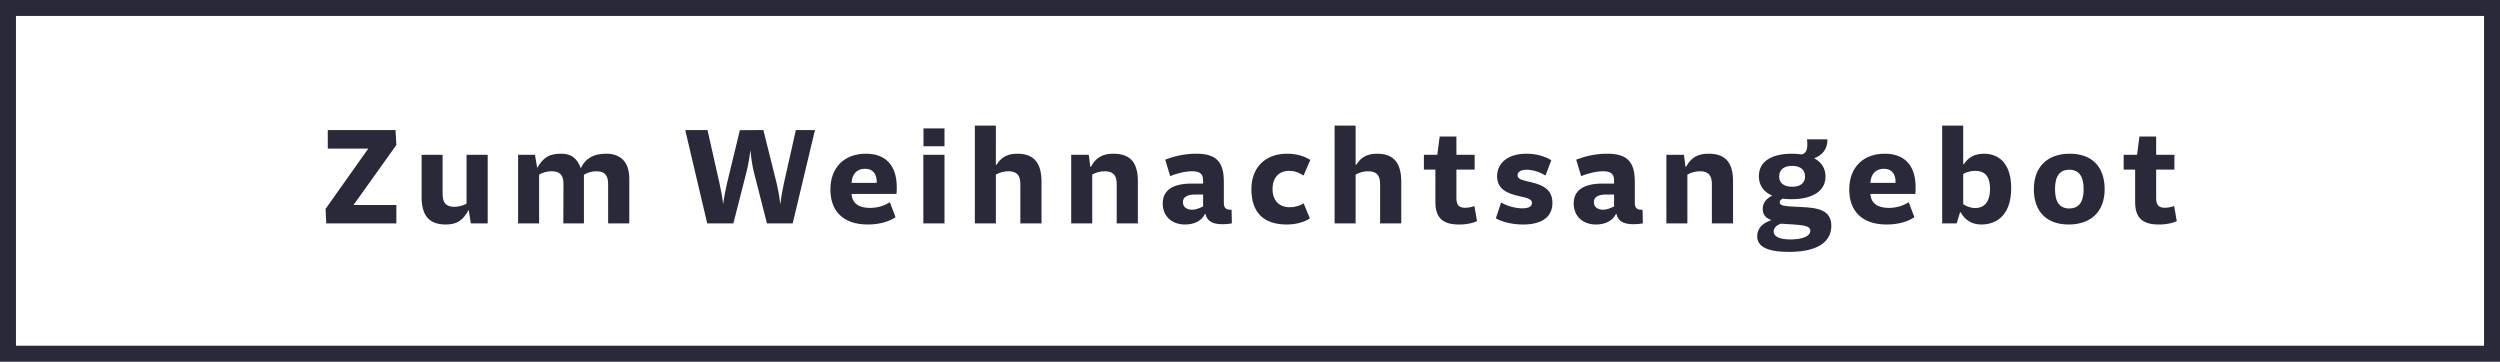
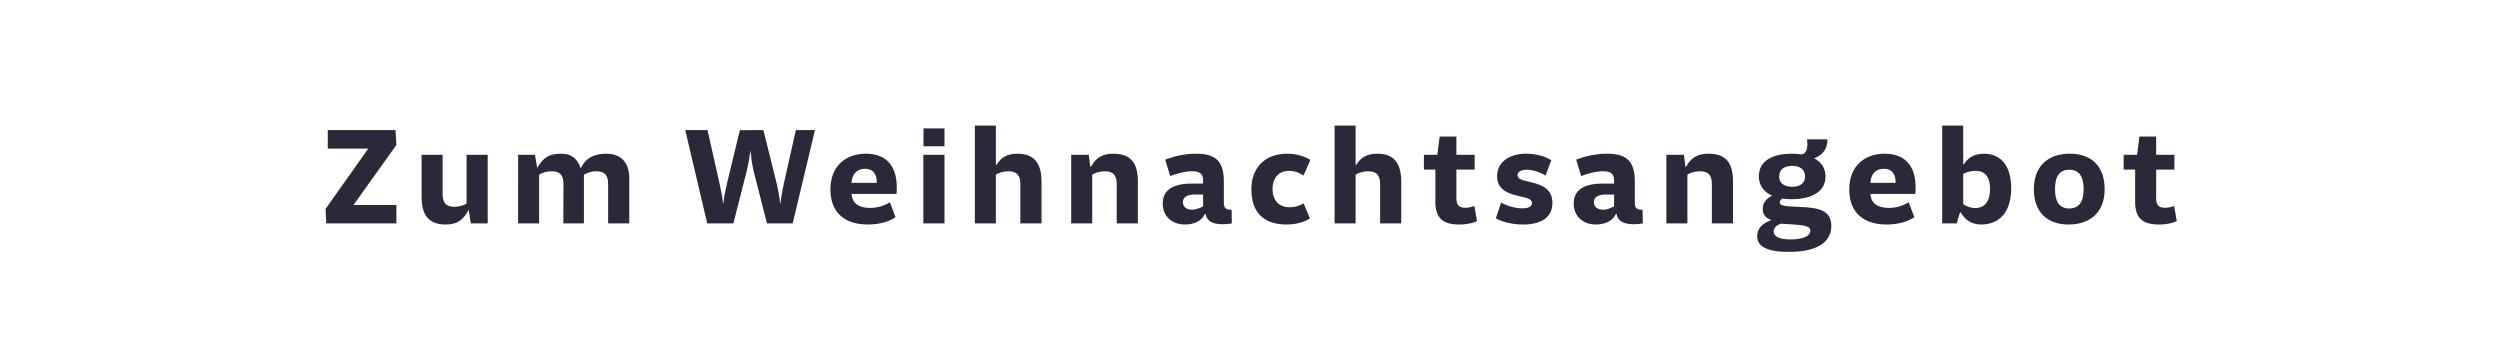
<svg xmlns="http://www.w3.org/2000/svg" width="235" height="34" viewBox="0 0 235 34" fill="none">
  <path d="M30.668 21h6.591v-1.729h-4.03l4.03-5.642-.078-1.404h-6.37v1.742h3.809l-4.017 5.668.065 1.365zm10.938-6.448h-1.976v3.952c0 1.599.572 2.6 2.262 2.6.988 0 1.599-.325 2.145-1.352h.026l.195 1.248h1.586v-6.448h-1.989v4.589c-.325.195-.78.299-1.157.299-.819 0-1.092-.442-1.092-1.196v-3.692zM57.164 21h1.989v-4.199c0-1.625-.858-2.353-2.171-2.353-1.105 0-1.898.364-2.392 1.365-.351-1.001-.962-1.365-1.833-1.365-1.04 0-1.651.273-2.262 1.339l-.208-1.235h-1.586V21h1.976v-4.589c.364-.208.767-.312 1.17-.312.923 0 1.118.52 1.118 1.209L52.952 21h1.937v-4.576c.377-.221.767-.325 1.17-.325.845 0 1.105.442 1.105 1.209V21zm14.931 0h2.418l2.093-8.775h-1.794l-1.131 5.031c-.13.572-.26 1.326-.325 1.95-.078-.637-.221-1.443-.338-1.924l-1.261-5.057-2.21.013-1.209 5.005c-.13.533-.286 1.352-.364 1.95-.065-.624-.208-1.391-.338-1.95l-1.131-5.018h-2.093L66.479 21h2.457l1.222-4.784c.169-.676.299-1.404.377-2.093.078.65.156 1.404.338 2.093L72.095 21zm12.086-.585l-.533-1.404c-.494.312-1.131.533-1.872.533-1.001 0-1.677-.403-1.729-1.313h4.225c.013-.195.026-.377.026-.611 0-2.184-1.144-3.172-2.899-3.172-1.963 0-3.341 1.222-3.341 3.367 0 1.911 1.079 3.289 3.523 3.289 1.131 0 2.041-.299 2.6-.689zm-1.768-3.224h-2.366c.039-.858.533-1.326 1.261-1.326.715 0 1.131.442 1.105 1.326zm4.394-3.445h1.976v-1.677h-1.976v1.677zM86.794 21h1.989v-6.448h-1.989V21zm9.119 0h1.989v-3.913c0-1.716-.663-2.639-2.262-2.639-1.053 0-1.573.416-1.963 1.04h-.065v-3.679h-1.976V21h1.976v-4.589c.364-.208.78-.312 1.183-.312.845 0 1.118.442 1.118 1.209V21zm9.057 0h1.989v-3.952c0-1.612-.572-2.6-2.301-2.6-1.001 0-1.638.351-2.106 1.222h-.065l-.143-1.118h-1.651V21h1.976v-4.589c.364-.208.78-.312 1.183-.312.845 0 1.118.442 1.118 1.209V21zm10.825 0l-.026-1.287c-.52.026-.728-.143-.728-.663v-1.976c0-1.95-.793-2.626-2.613-2.626-1.183 0-2.171.286-2.899.559l.468 1.547c.533-.221 1.365-.455 2.054-.455.611 0 1.04.156 1.04.845v.312h-1.066c-1.807 0-2.73.637-2.73 1.872 0 1.209.871 1.976 2.093 1.976.832 0 1.56-.312 1.885-1.001h.039c.143.65.598.975 1.625.975.247 0 .611-.026.858-.078zm-2.704-2.717v1.118c-.247.117-.624.312-1.04.312-.442 0-.858-.208-.858-.715 0-.455.364-.715 1.183-.715h.715zm10.038 2.249l-.585-1.417c-.312.195-.754.364-1.326.364-1.001 0-1.599-.663-1.599-1.703 0-1.079.598-1.716 1.573-1.716.624 0 1.027.247 1.339.442l.637-1.469c-.468-.299-1.196-.585-2.21-.585-1.937 0-3.328 1.222-3.328 3.328 0 2.249 1.196 3.328 3.328 3.328.936 0 1.703-.26 2.171-.572zm6.6.468h1.989v-3.913c0-1.716-.663-2.639-2.262-2.639-1.053 0-1.573.416-1.963 1.04h-.065v-3.679h-1.976V21h1.976v-4.589c.364-.208.78-.312 1.183-.312.845 0 1.118.442 1.118 1.209V21zm9.11-.221l-.247-1.417c-.169.065-.481.169-.858.169-.533 0-.832-.208-.832-.884v-2.704h1.716v-1.391h-1.716v-1.716h-1.573l-.221 1.716h-1.261v1.391h1.079v3.042c0 1.521.715 2.119 2.236 2.119.819 0 1.391-.169 1.677-.325zm2.265-1.742l-.494 1.482c.494.299 1.443.585 2.561.585 1.677 0 2.756-.65 2.756-2.028 0-1.248-.884-1.677-1.963-1.937-.78-.195-1.313-.247-1.313-.676 0-.286.273-.507.871-.507.611 0 1.313.26 1.755.546l.546-1.443c-.585-.364-1.43-.611-2.353-.611-1.664 0-2.743.832-2.743 2.119 0 1.248 1.014 1.625 2.028 1.859.832.182 1.248.286 1.248.65 0 .338-.312.507-.91.507-.624 0-1.417-.208-1.989-.546zM154.427 21l-.026-1.287c-.52.026-.728-.143-.728-.663v-1.976c0-1.95-.793-2.626-2.613-2.626-1.183 0-2.171.286-2.899.559l.468 1.547c.533-.221 1.365-.455 2.054-.455.611 0 1.04.156 1.04.845v.312h-1.066c-1.807 0-2.73.637-2.73 1.872 0 1.209.871 1.976 2.093 1.976.832 0 1.56-.312 1.885-1.001h.039c.143.65.598.975 1.625.975.247 0 .611-.026.858-.078zm-2.704-2.717v1.118c-.247.117-.624.312-1.04.312-.442 0-.858-.208-.858-.715 0-.455.364-.715 1.183-.715h.715zM160.916 21h1.989v-3.952c0-1.612-.572-2.6-2.301-2.6-1.001 0-1.638.351-2.106 1.222h-.065l-.143-1.118h-1.651V21h1.976v-4.589c.364-.208.78-.312 1.183-.312.845 0 1.118.442 1.118 1.209V21zm8.277-1.547c-1.651-.052-1.898-.156-1.898-.442 0-.117.065-.221.26-.338.299.039.598.052.858.052 1.924 0 3.185-.741 3.185-2.132 0-.767-.377-1.352-1.066-1.716.793-.286 1.261-.897 1.248-1.781h-1.924c.117.819-.052 1.365-.507 1.417-.286-.039-.585-.065-.91-.065-1.833 0-3.107.676-3.107 2.119 0 .871.481 1.495 1.248 1.82-.65.338-.884.767-.884 1.248 0 .52.26.871.819 1.053-.897.312-1.339.806-1.339 1.534 0 .923.897 1.456 2.977 1.456 3.068 0 3.991-1.196 3.991-2.444 0-1.521-1.3-1.716-2.951-1.781zm-.728-3.861c.819 0 1.209.403 1.209 1.001 0 .572-.39.962-1.209.962-.832 0-1.222-.39-1.222-.962 0-.598.39-1.001 1.222-1.001zm-.156 6.916c-1.105 0-1.586-.312-1.586-.741 0-.299.221-.585.676-.741l1.222.078c1.209.078 1.547.221 1.547.585 0 .533-.767.819-1.859.819zm11.643-2.093l-.533-1.404c-.494.312-1.131.533-1.872.533-1.001 0-1.677-.403-1.729-1.313h4.225c.013-.195.026-.377.026-.611 0-2.184-1.144-3.172-2.899-3.172-1.963 0-3.341 1.222-3.341 3.367 0 1.911 1.079 3.289 3.523 3.289 1.131 0 2.041-.299 2.6-.689zm-1.768-3.224h-2.366c.039-.858.533-1.326 1.261-1.326.715 0 1.131.442 1.105 1.326zM182.565 21h1.365l.312-1.04h.065c.39.715 1.04 1.144 1.924 1.144 1.534 0 2.821-.962 2.821-3.419 0-2.171-1.027-3.237-2.561-3.237-1.027 0-1.573.494-1.885.988h-.065v-3.627h-1.976V21zm1.976-1.807v-2.834c.325-.208.78-.299 1.144-.299.819 0 1.378.442 1.378 1.69 0 1.339-.637 1.807-1.391 1.807-.403 0-.806-.143-1.131-.364zm9.917 1.911c2.093 0 3.38-1.222 3.38-3.315 0-2.119-1.196-3.341-3.276-3.341-2.093 0-3.38 1.222-3.38 3.341 0 2.093 1.196 3.315 3.276 3.315zm.052-1.508c-.897 0-1.339-.598-1.339-1.82s.442-1.82 1.339-1.82 1.352.598 1.352 1.82-.455 1.82-1.352 1.82zm10.106 1.183l-.247-1.417c-.169.065-.481.169-.858.169-.533 0-.832-.208-.832-.884v-2.704h1.716v-1.391h-1.716v-1.716h-1.573l-.221 1.716h-1.261v1.391h1.079v3.042c0 1.521.715 2.119 2.236 2.119.819 0 1.391-.169 1.677-.325z" fill="#29293A" />
-   <path stroke="#29293A" stroke-width="1.5" d="M.75.75h233.5v32.5H.75z" />
</svg>